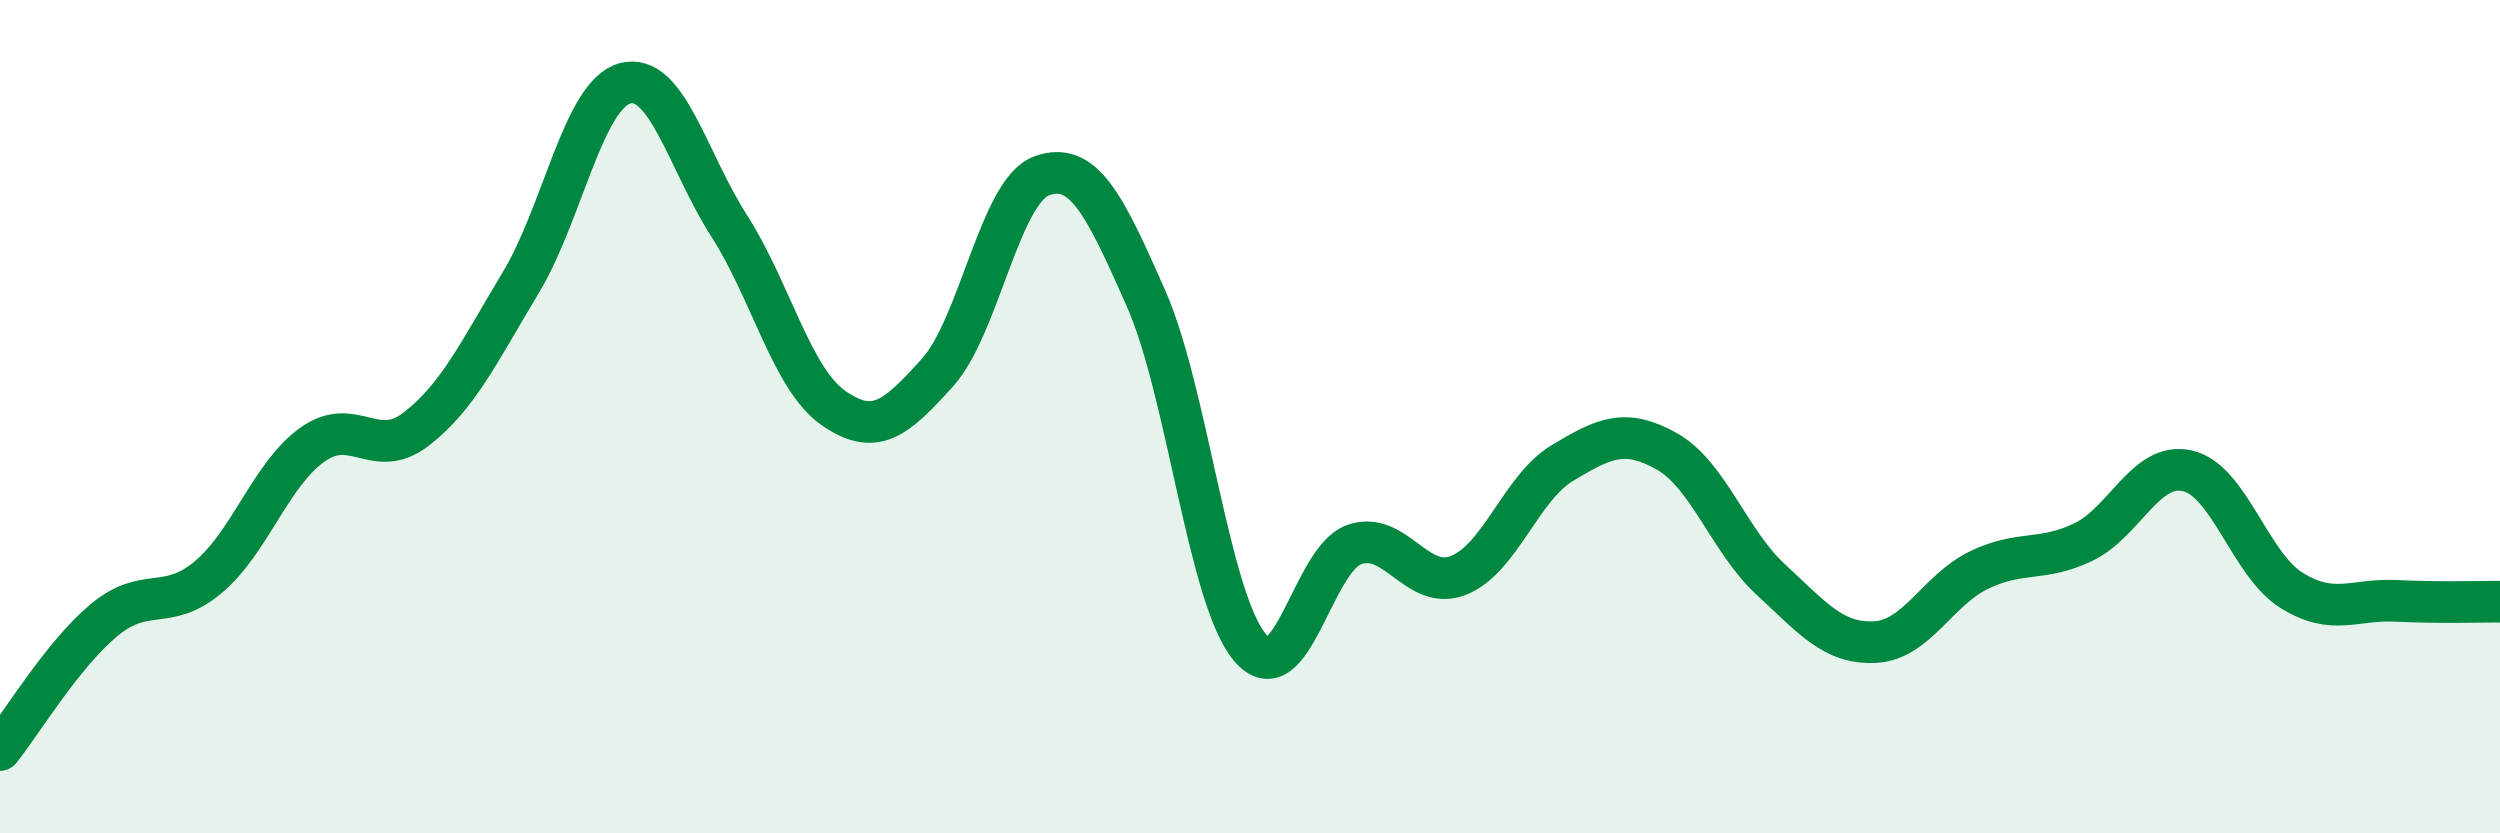
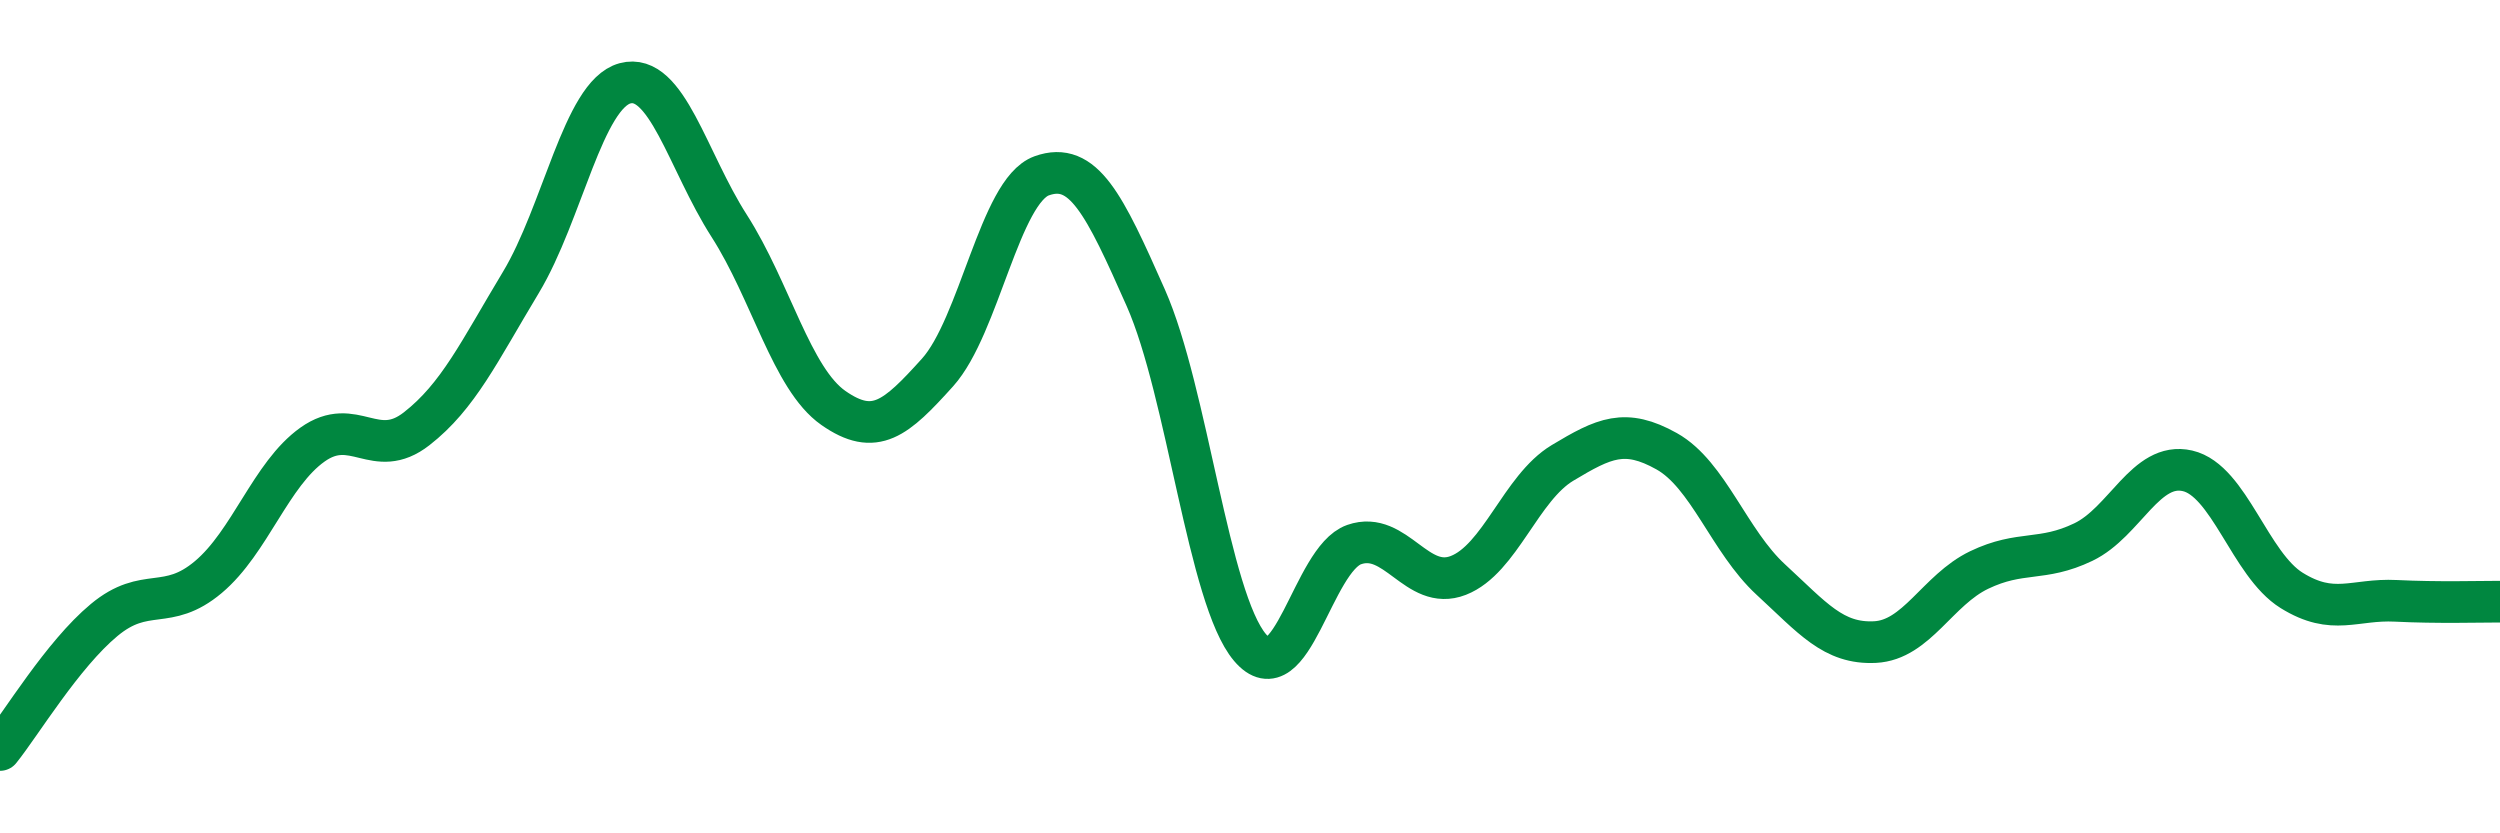
<svg xmlns="http://www.w3.org/2000/svg" width="60" height="20" viewBox="0 0 60 20">
-   <path d="M 0,18 C 0.5,17.38 1.5,15.71 2.5,14.88 C 3.5,14.05 4,14.69 5,13.85 C 6,13.01 6.5,11.38 7.5,10.67 C 8.5,9.96 9,11.07 10,10.29 C 11,9.51 11.5,8.44 12.5,6.78 C 13.5,5.12 14,2.27 15,2 C 16,1.73 16.5,3.86 17.5,5.42 C 18.5,6.98 19,9.09 20,9.79 C 21,10.49 21.5,10.05 22.5,8.94 C 23.5,7.83 24,4.58 25,4.22 C 26,3.86 26.5,4.89 27.5,7.15 C 28.5,9.41 29,14.36 30,15.54 C 31,16.72 31.5,13.42 32.5,13.07 C 33.5,12.72 34,14.2 35,13.81 C 36,13.42 36.5,11.71 37.5,11.11 C 38.5,10.51 39,10.27 40,10.83 C 41,11.39 41.5,12.99 42.5,13.91 C 43.5,14.83 44,15.46 45,15.41 C 46,15.36 46.5,14.16 47.5,13.68 C 48.5,13.2 49,13.49 50,13.01 C 51,12.53 51.5,11.07 52.5,11.3 C 53.5,11.53 54,13.55 55,14.17 C 56,14.79 56.5,14.37 57.5,14.42 C 58.5,14.47 59.5,14.44 60,14.44L60 20L0 20Z" fill="#008740" opacity="0.1" stroke-linecap="round" stroke-linejoin="round" />
  <path d="M 0,18 C 0.5,17.38 1.5,15.71 2.5,14.88 C 3.5,14.05 4,14.69 5,13.85 C 6,13.01 6.5,11.38 7.5,10.67 C 8.5,9.96 9,11.07 10,10.29 C 11,9.51 11.5,8.44 12.5,6.78 C 13.5,5.12 14,2.27 15,2 C 16,1.73 16.5,3.86 17.5,5.42 C 18.5,6.98 19,9.09 20,9.79 C 21,10.49 21.5,10.05 22.5,8.94 C 23.5,7.83 24,4.58 25,4.22 C 26,3.86 26.5,4.89 27.5,7.15 C 28.5,9.41 29,14.36 30,15.54 C 31,16.72 31.5,13.42 32.5,13.07 C 33.5,12.72 34,14.2 35,13.81 C 36,13.42 36.5,11.71 37.5,11.11 C 38.5,10.51 39,10.27 40,10.83 C 41,11.39 41.5,12.99 42.5,13.91 C 43.5,14.83 44,15.46 45,15.41 C 46,15.36 46.5,14.16 47.5,13.68 C 48.5,13.2 49,13.49 50,13.01 C 51,12.53 51.5,11.07 52.5,11.3 C 53.5,11.53 54,13.55 55,14.17 C 56,14.79 56.5,14.37 57.5,14.42 C 58.5,14.47 59.5,14.44 60,14.44" stroke="#008740" stroke-width="1" fill="none" stroke-linecap="round" stroke-linejoin="round" />
</svg>